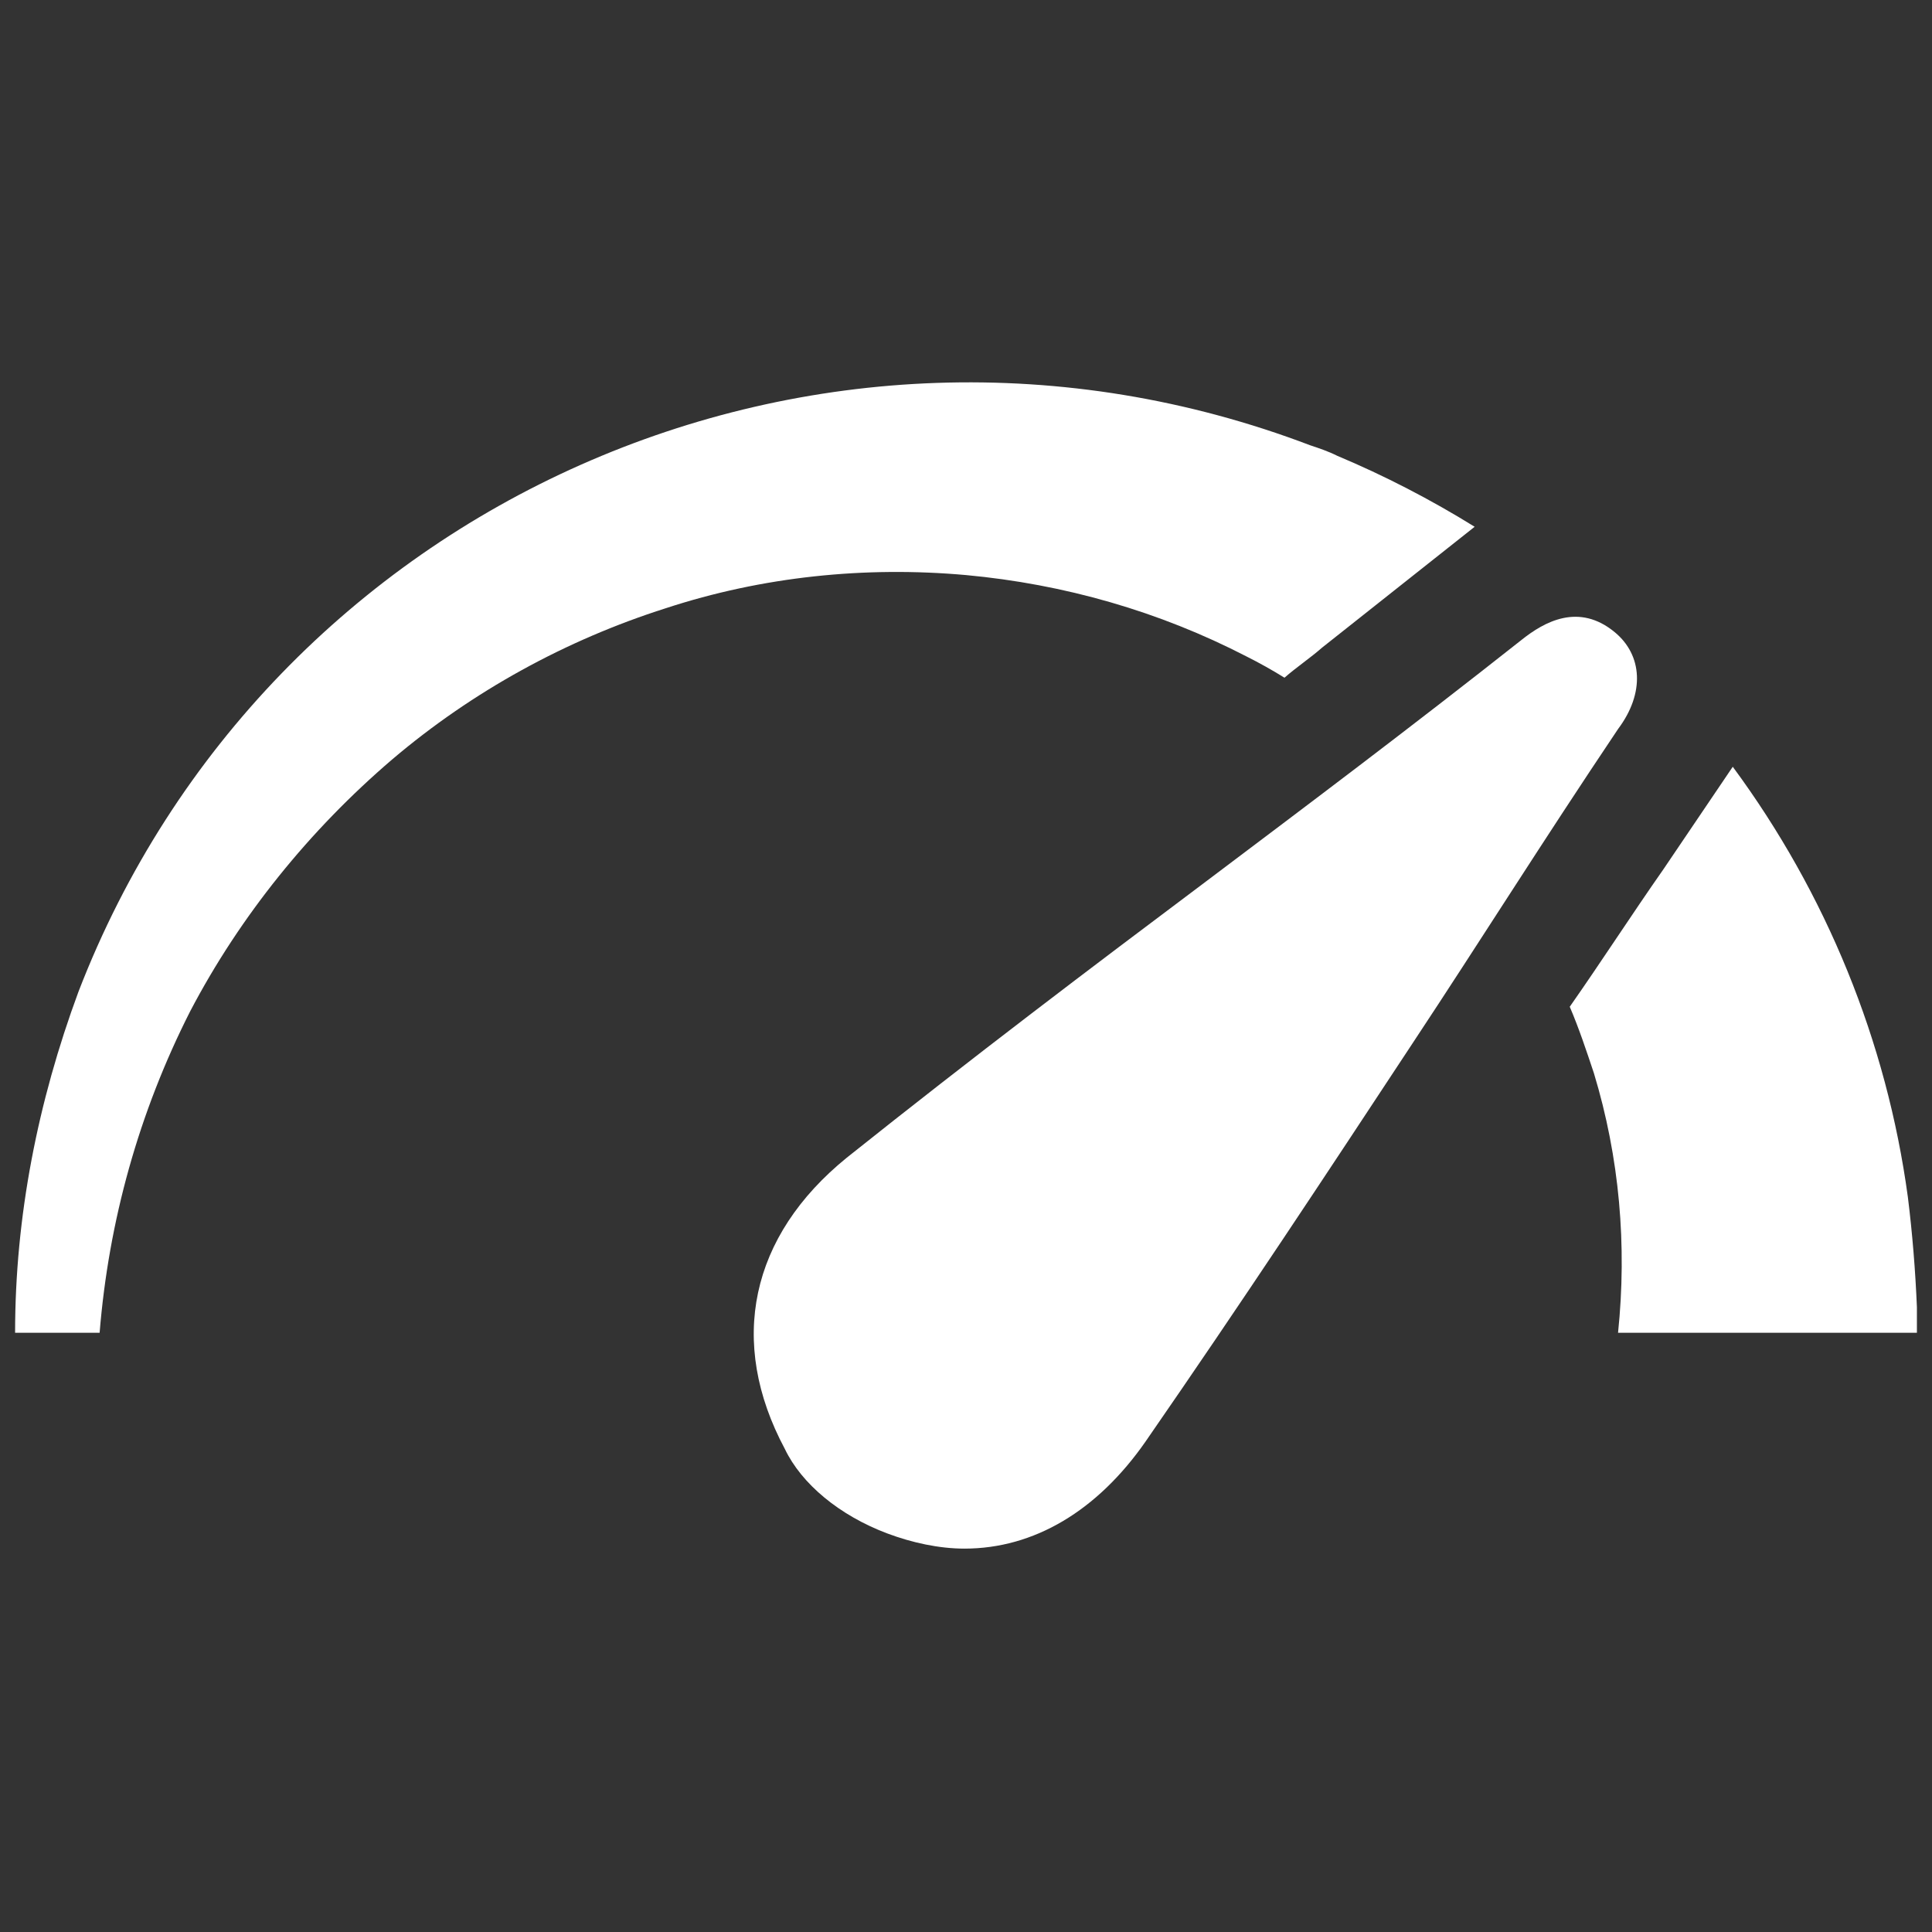
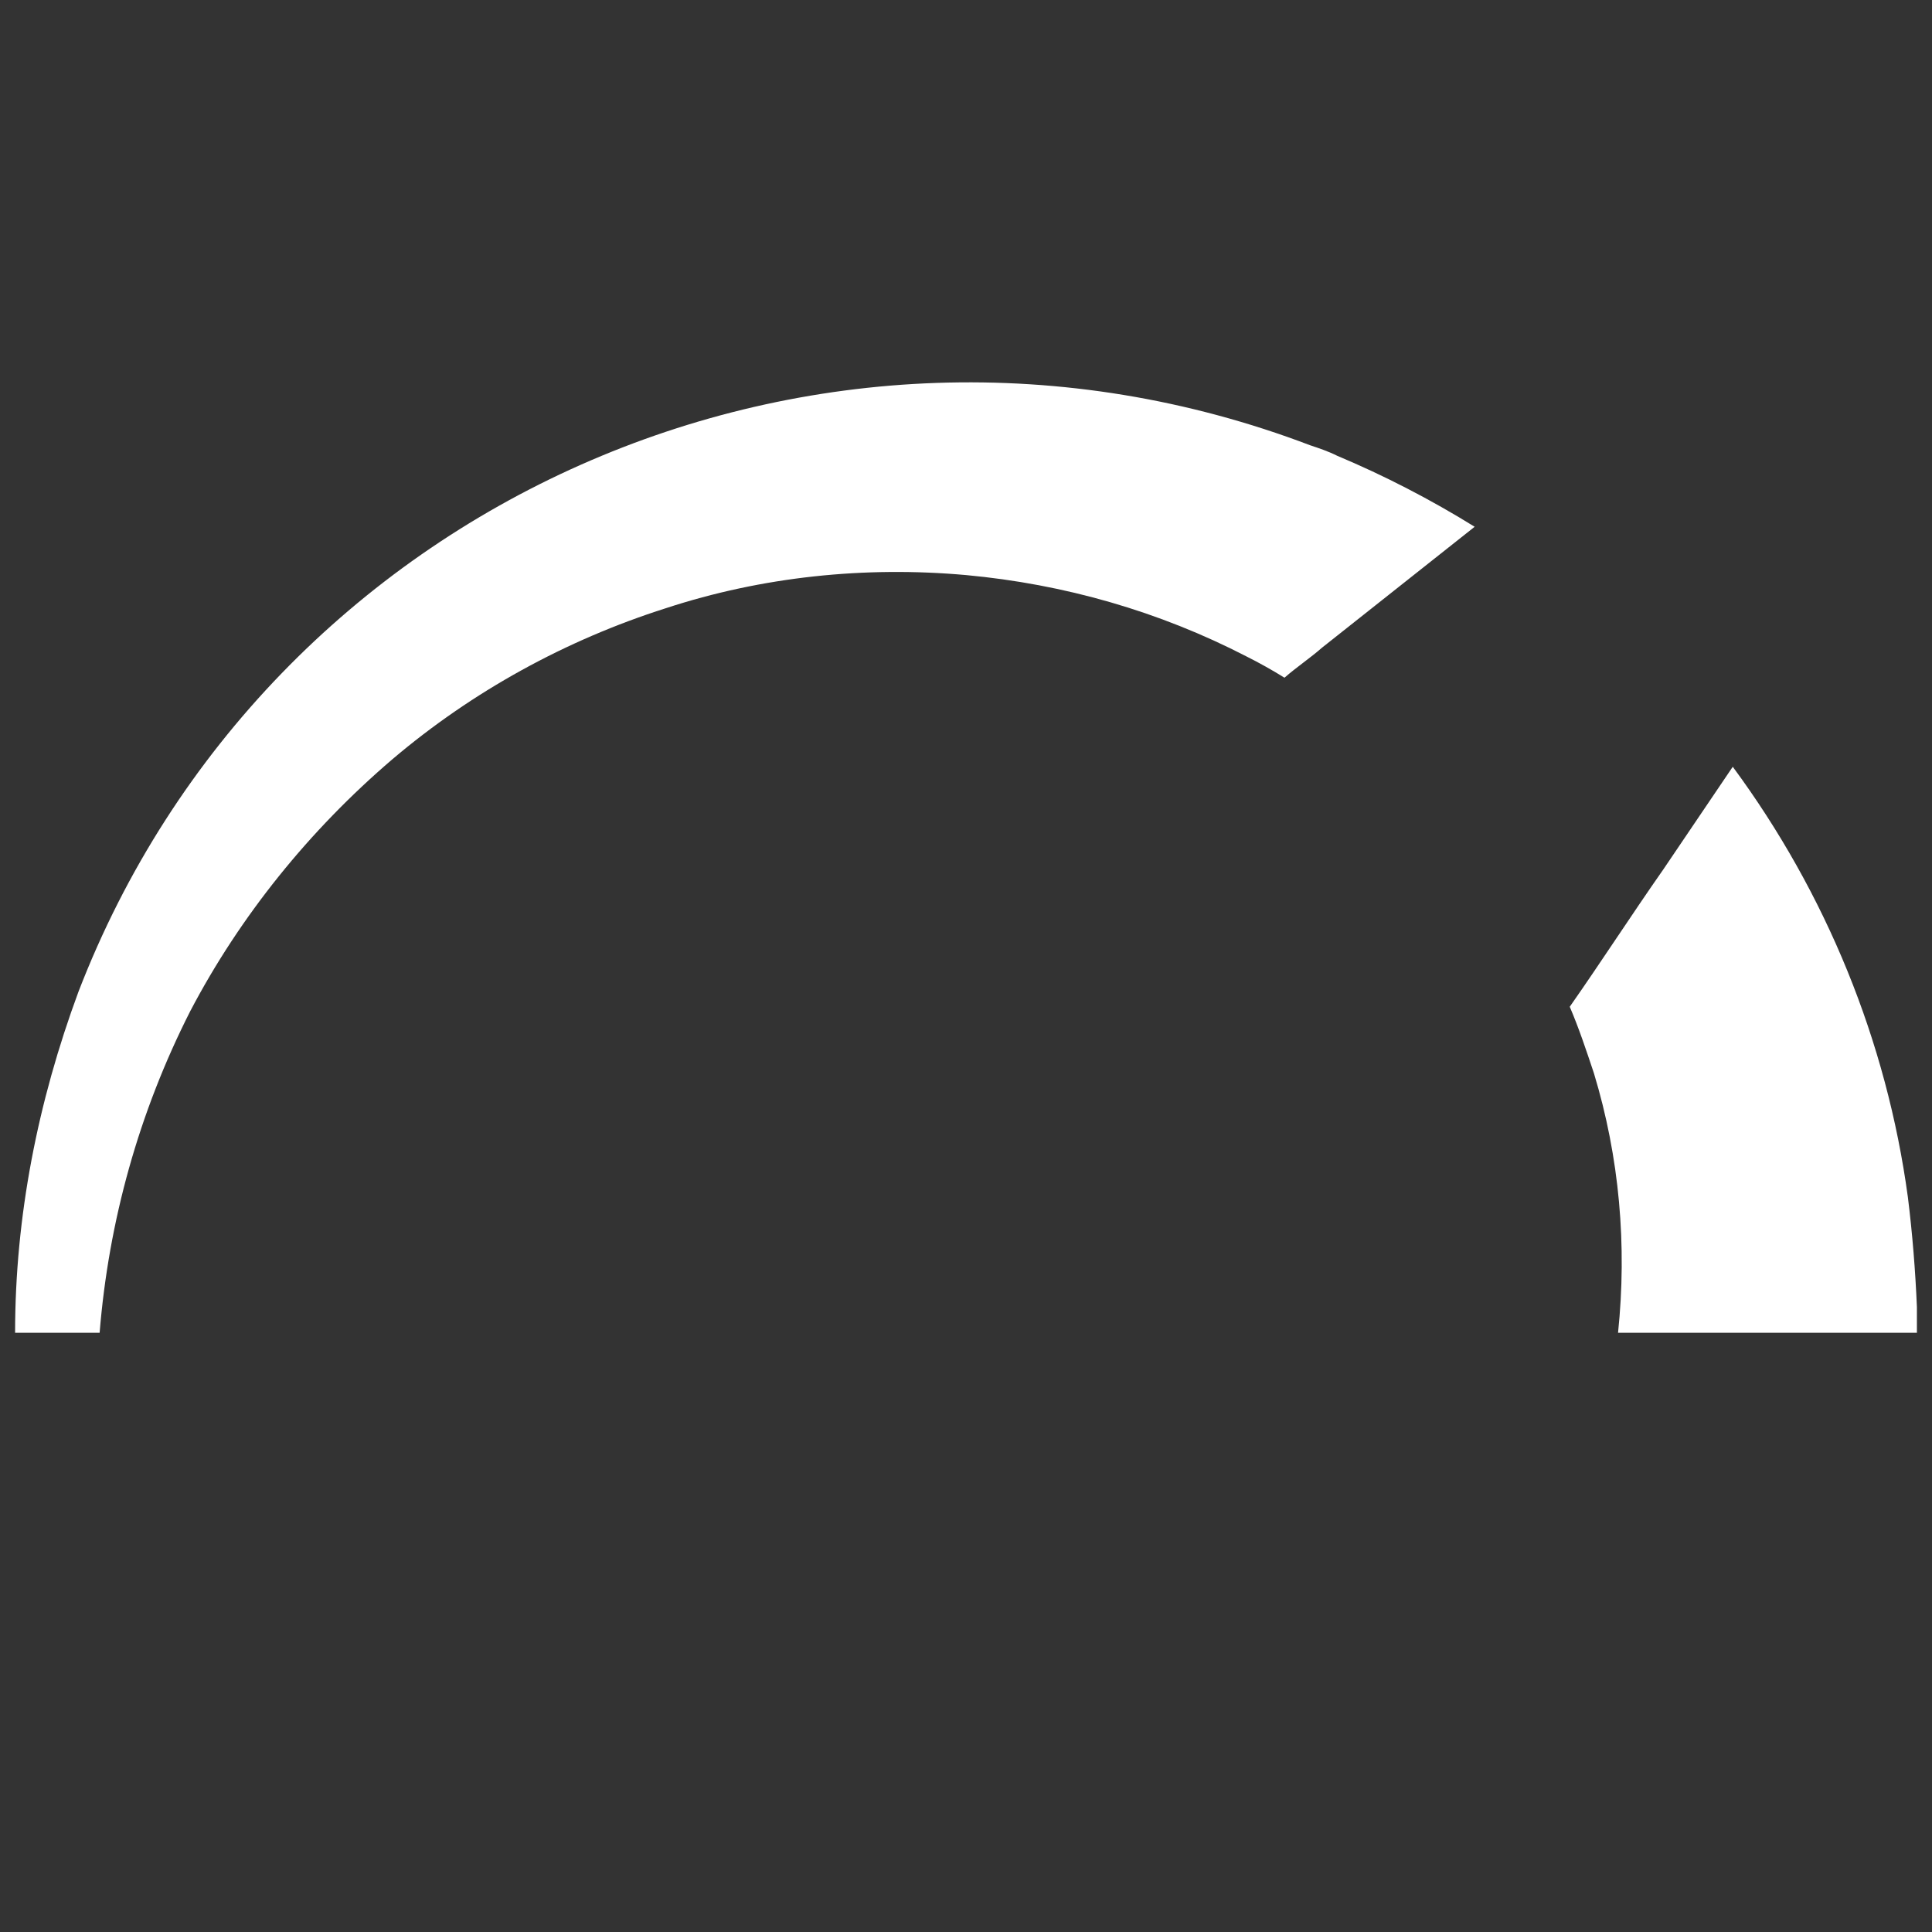
<svg xmlns="http://www.w3.org/2000/svg" version="1.1" id="Layer_1" x="0px" y="0px" viewBox="0 0 128 128" style="enable-background:new 0 0 128 128;" xml:space="preserve">
  <rect x="0" y="0" width="128" height="128" fill="#333333" stroke="none" />
  <style type="text/css">
	.st0{fill:#FFFFFF;}
</style>
-   <path class="st0" d="M107,41.9c-2.4-2-4.7-0.7-6.2,0.5c-7.6,6-14,10.8-20.9,16C72.3,64.1,64.5,70,56.1,76.7  C49.7,81.9,48.2,88.9,52,96c1.1,2.3,3.6,4.4,6.8,5.6c1.6,0.6,3.4,1,5.1,1c4.6,0,8.8-2.5,12-7.1c6.5-9.4,11.9-17.6,17.7-26.4  c4.5-6.8,8.5-13.2,13.6-20.8C109,45.9,108.8,43.4,107,41.9z" />
  <path class="st0" d="M64,38.1c6.5,0.6,12.8,2.4,18.6,5.4c0.8,0.4,1.7,0.9,2.5,1.4c0.8-0.7,1.7-1.3,2.5-2c3.4-2.7,6.7-5.3,10.1-8  c-2.9-1.8-6-3.4-9.1-4.7c-0.6-0.3-1.2-0.5-1.8-0.7C54.2,17.1,17.7,33.3,5.2,65.7C2.5,73,1,80.6,1,88.3h5.6c0.6-7.4,2.6-14.6,6-21.3  C15.9,60.7,20.5,55,26,50.3c5.3-4.5,11.5-7.9,18.1-10C50.5,38.2,57.3,37.5,64,38.1z" />
  <path class="st0" d="M127,88.3c0-0.4,0-0.8,0-1.2c0-0.2,0-0.3,0-0.5c-0.1-2.4-0.3-4.9-0.6-7.3C125,69,121,59.2,114.8,50.8l-4.6,6.8  c-2.1,3-4.1,6.1-6.2,9.1c0.6,1.4,1.1,2.9,1.6,4.4c1.7,5.6,2.2,11.4,1.6,17.2H127z" />
</svg>